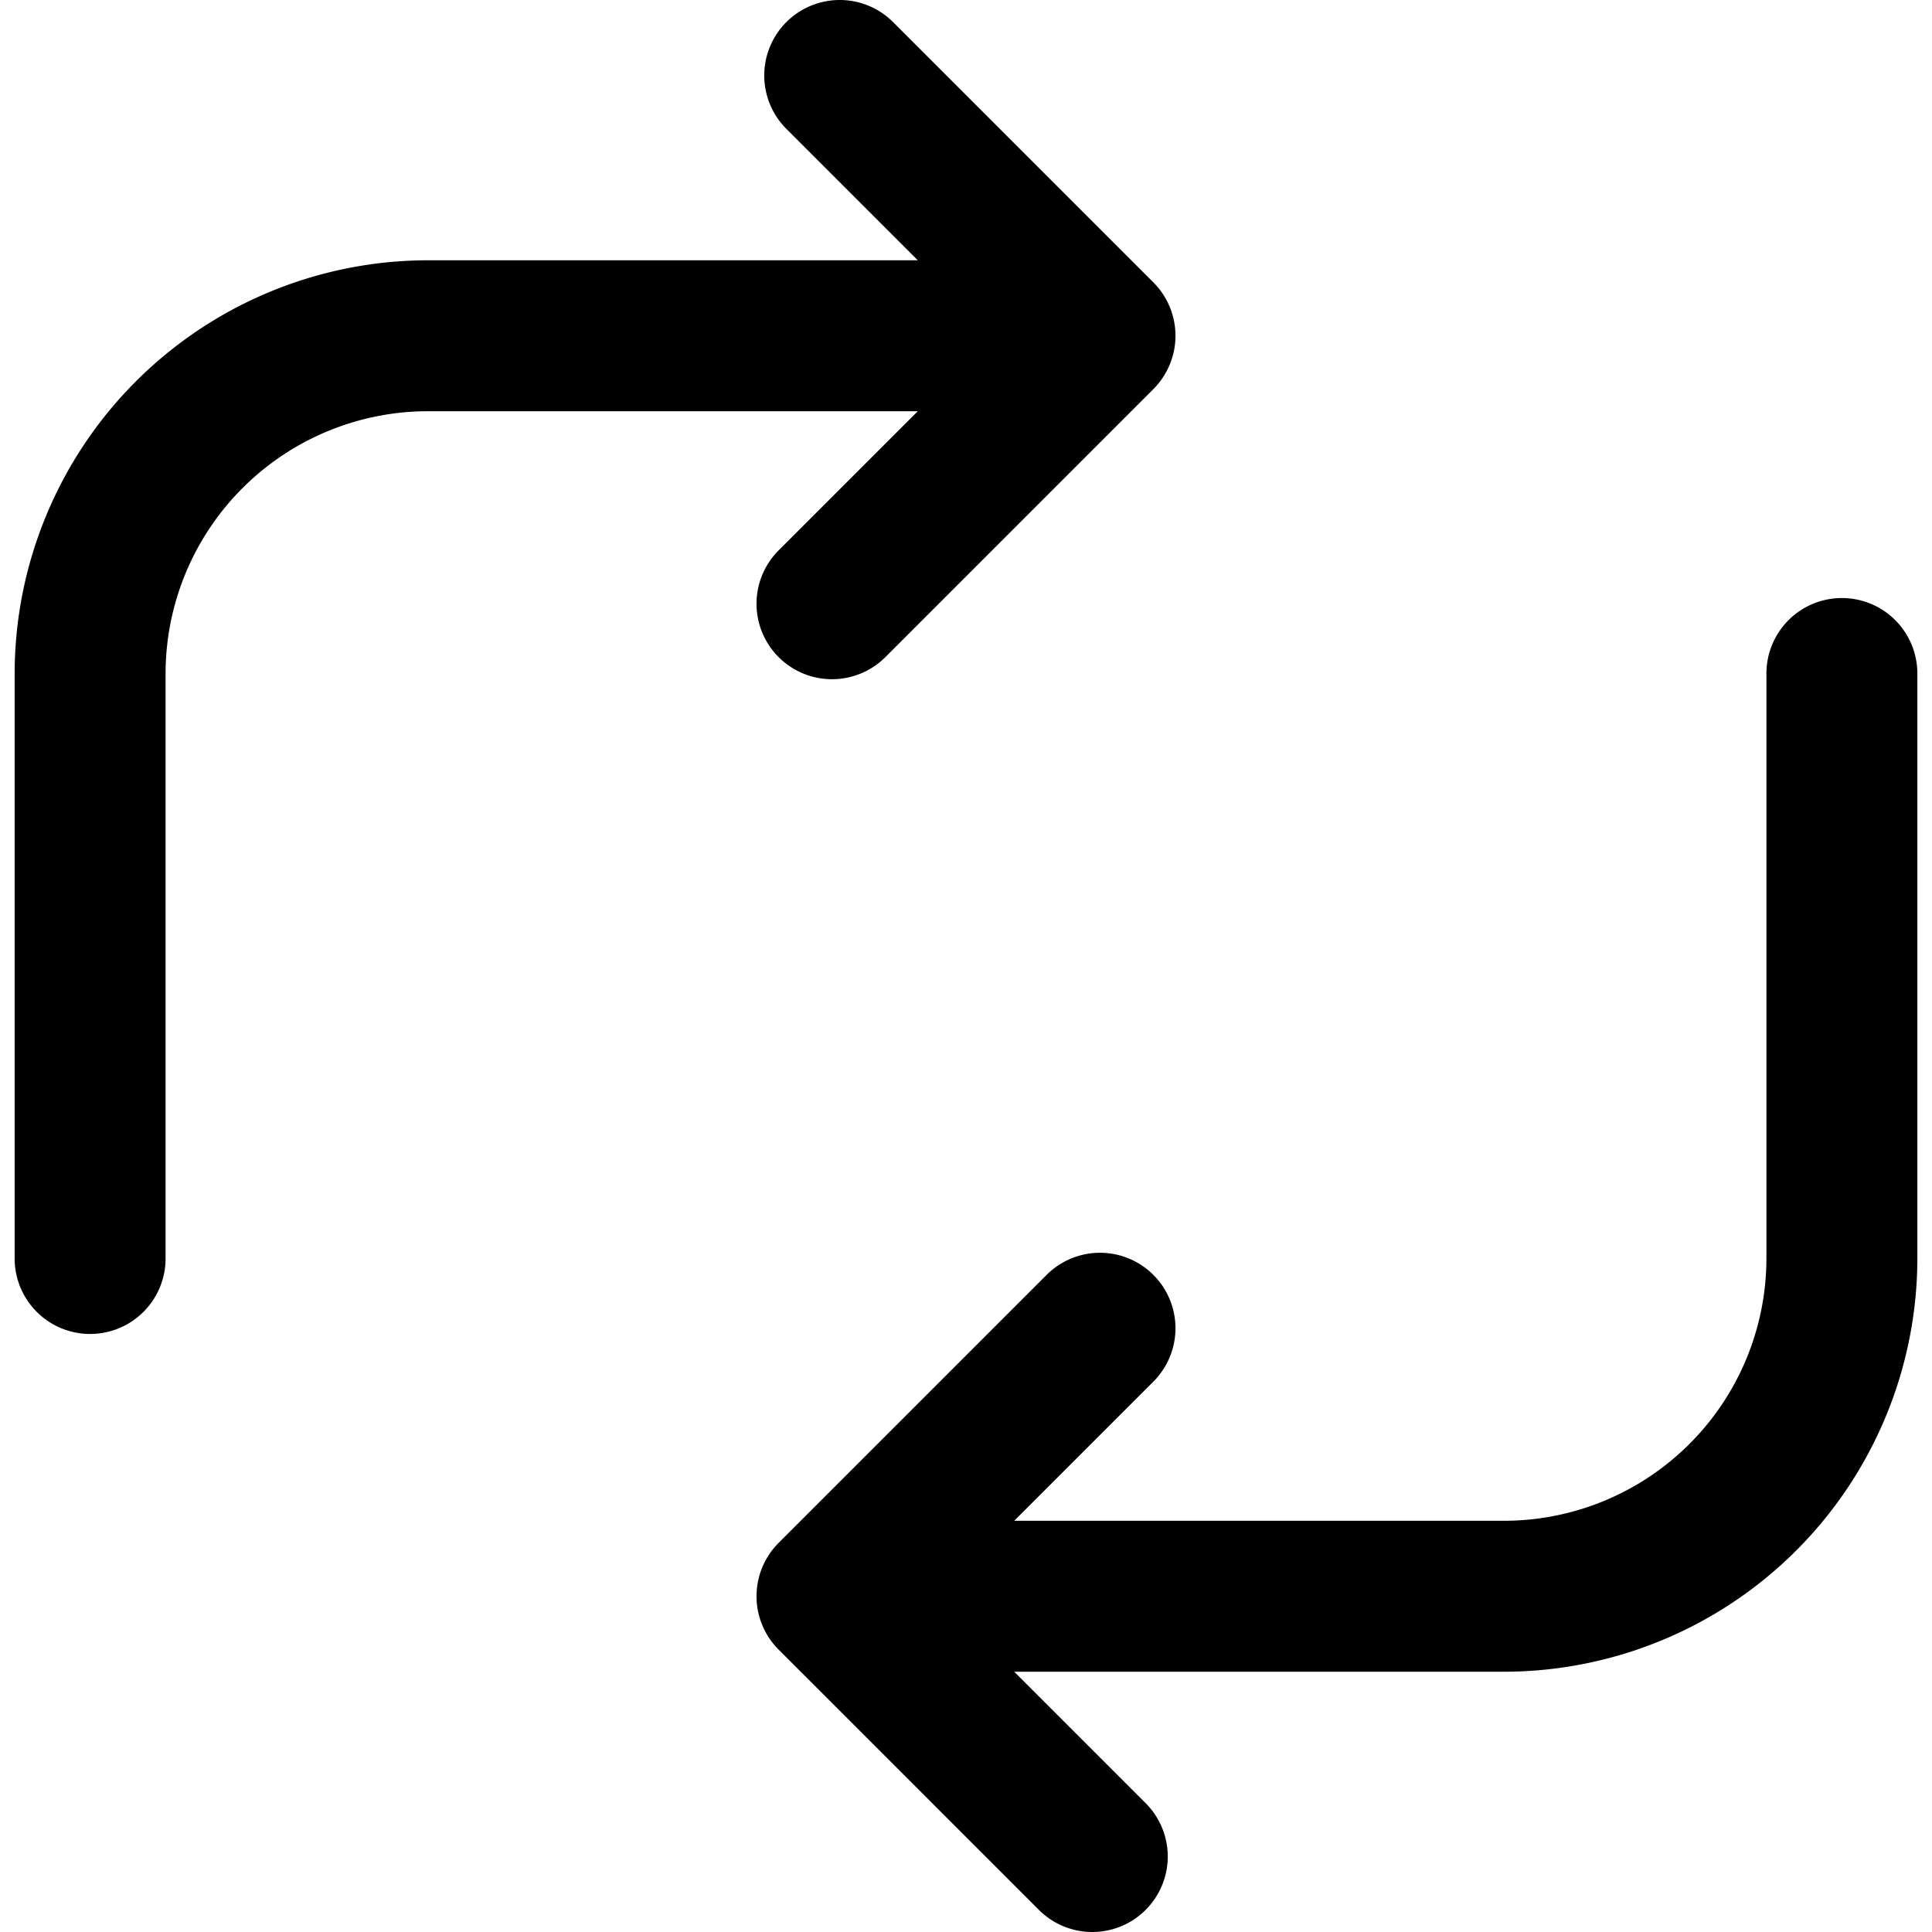
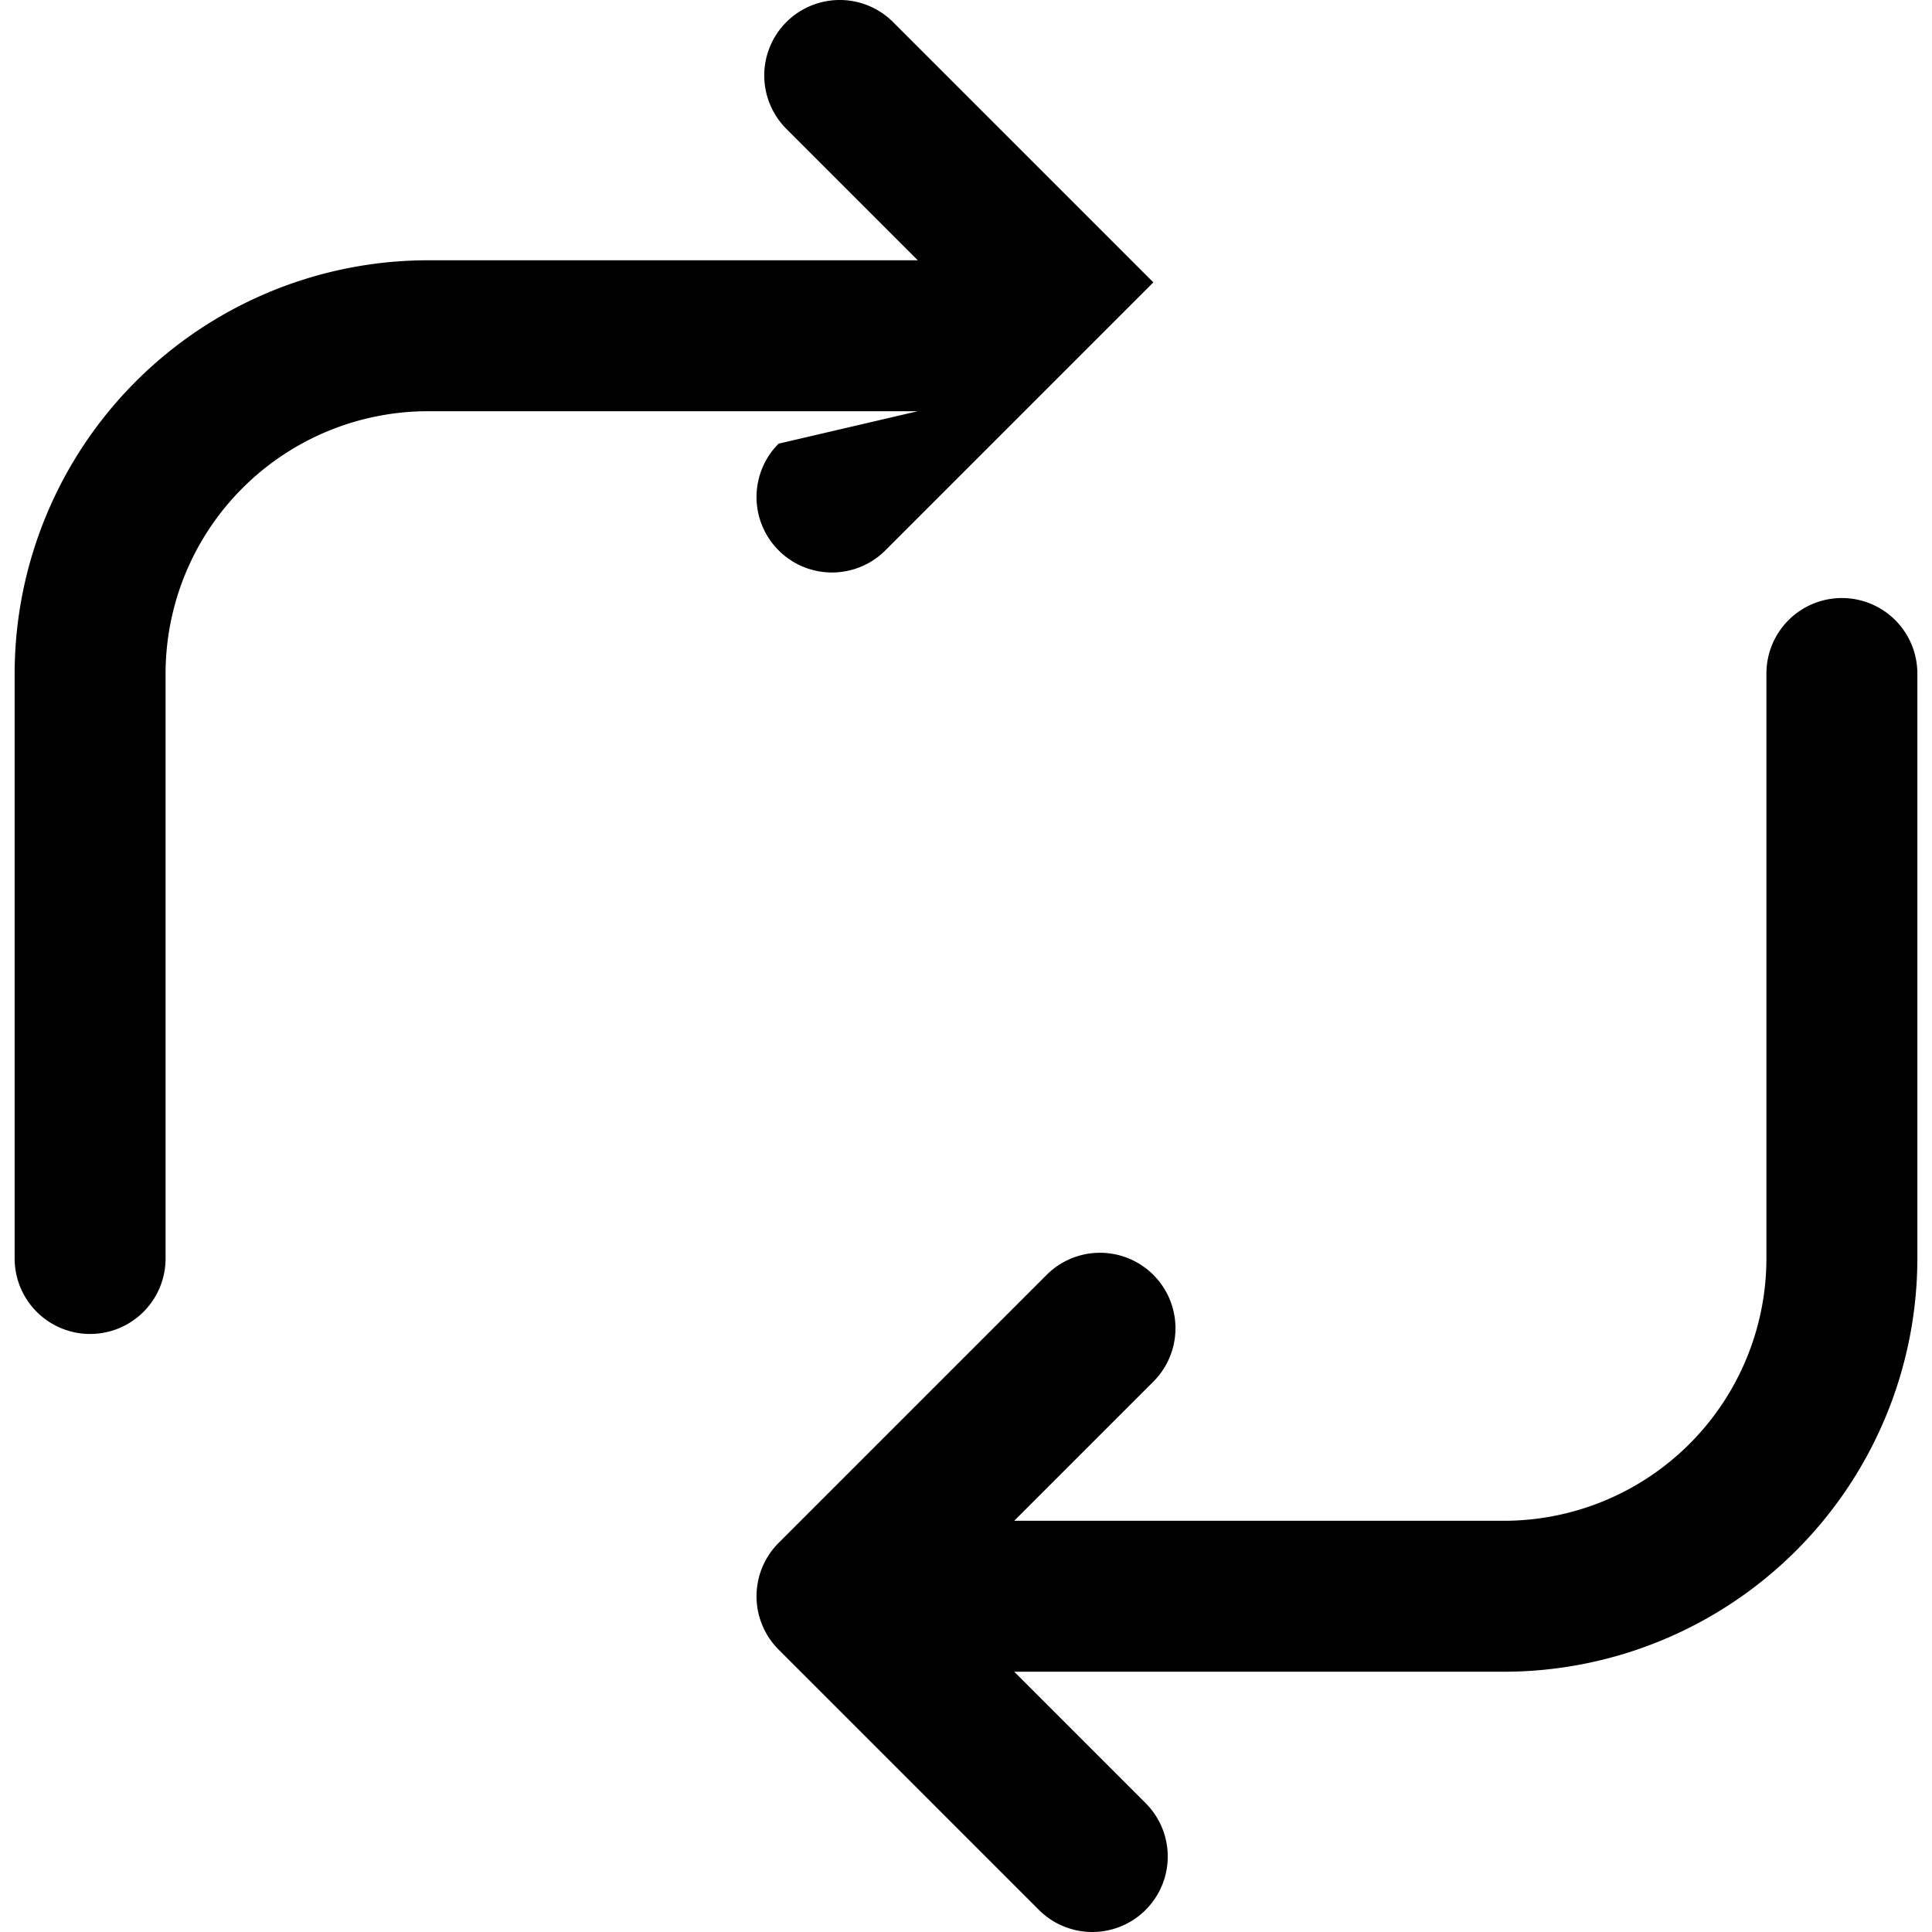
<svg xmlns="http://www.w3.org/2000/svg" id="Layer_1" height="512" viewBox="0 0 512 512" width="512" data-name="Layer 1">
-   <path d="m243.227 108.977h-129.836a69.588 69.588 0 0 0 -69.51 69.509v155.028a20 20 0 0 1 -40 0v-155.028a109.634 109.634 0 0 1 109.51-109.509h129.836l-34.834-34.834a20 20 0 0 1 28.284-28.286l68.977 68.977a20 20 0 0 1 0 28.285l-71.024 71.024a20 20 0 0 1 -28.284-28.286zm244.892 49.509a20 20 0 0 0 -20 20v155.028a69.588 69.588 0 0 1 -69.51 69.509h-129.836l36.881-36.88a20 20 0 0 0 -28.284-28.286l-71.024 71.024a20 20 0 0 0 0 28.285l68.977 68.977a20 20 0 0 0 28.284-28.286l-34.834-34.834h129.836a109.634 109.634 0 0 0 109.51-109.509v-155.028a20 20 0 0 0 -20-20z" />
+   <path d="m243.227 108.977h-129.836a69.588 69.588 0 0 0 -69.51 69.509v155.028a20 20 0 0 1 -40 0v-155.028a109.634 109.634 0 0 1 109.51-109.509h129.836l-34.834-34.834a20 20 0 0 1 28.284-28.286l68.977 68.977l-71.024 71.024a20 20 0 0 1 -28.284-28.286zm244.892 49.509a20 20 0 0 0 -20 20v155.028a69.588 69.588 0 0 1 -69.51 69.509h-129.836l36.881-36.88a20 20 0 0 0 -28.284-28.286l-71.024 71.024a20 20 0 0 0 0 28.285l68.977 68.977a20 20 0 0 0 28.284-28.286l-34.834-34.834h129.836a109.634 109.634 0 0 0 109.51-109.509v-155.028a20 20 0 0 0 -20-20z" />
</svg>